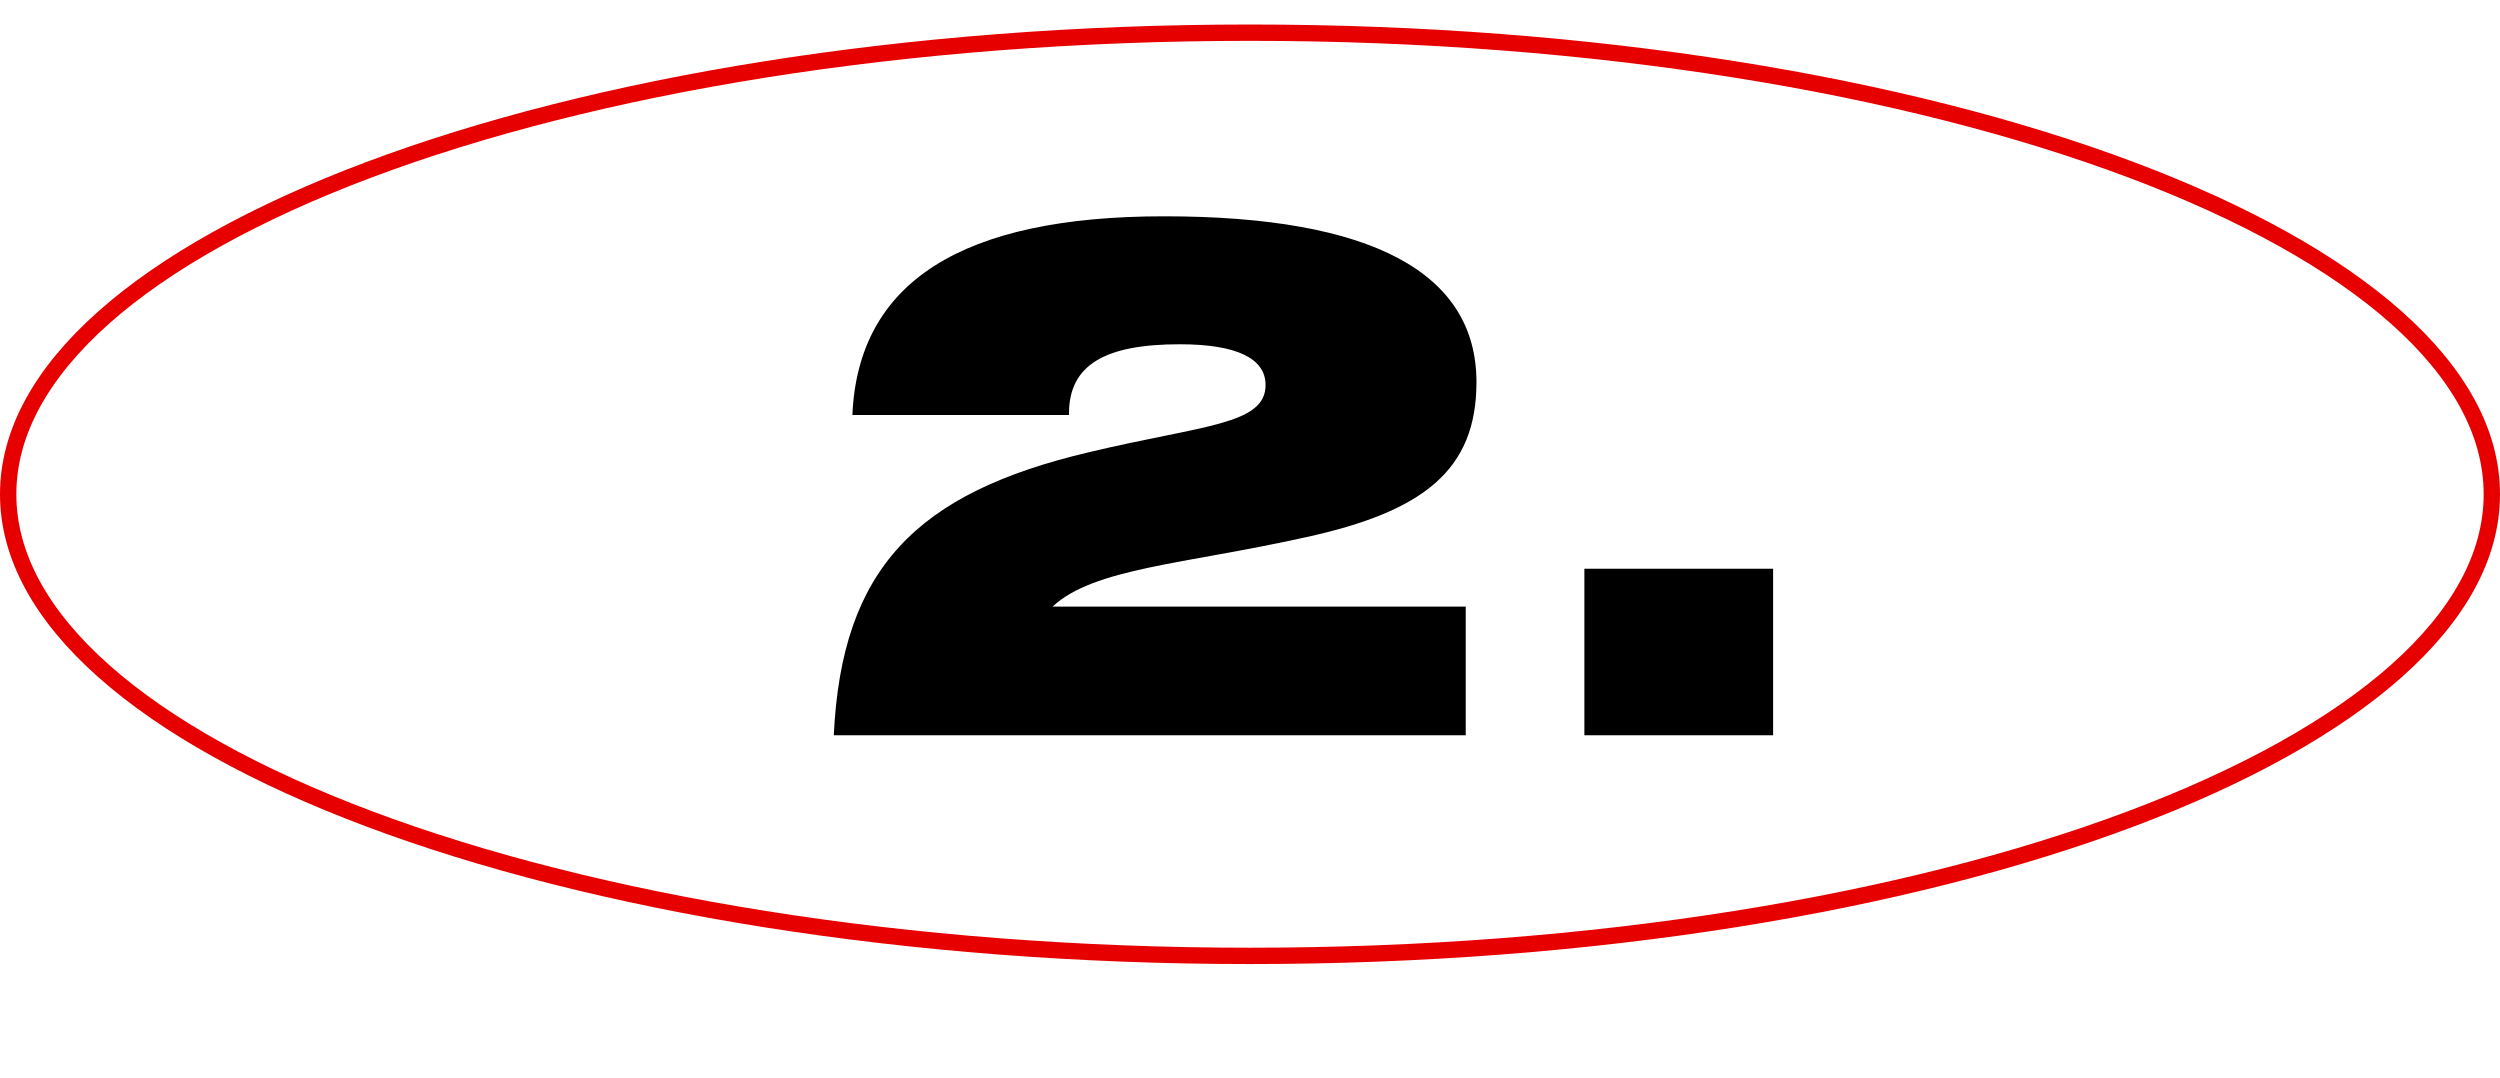
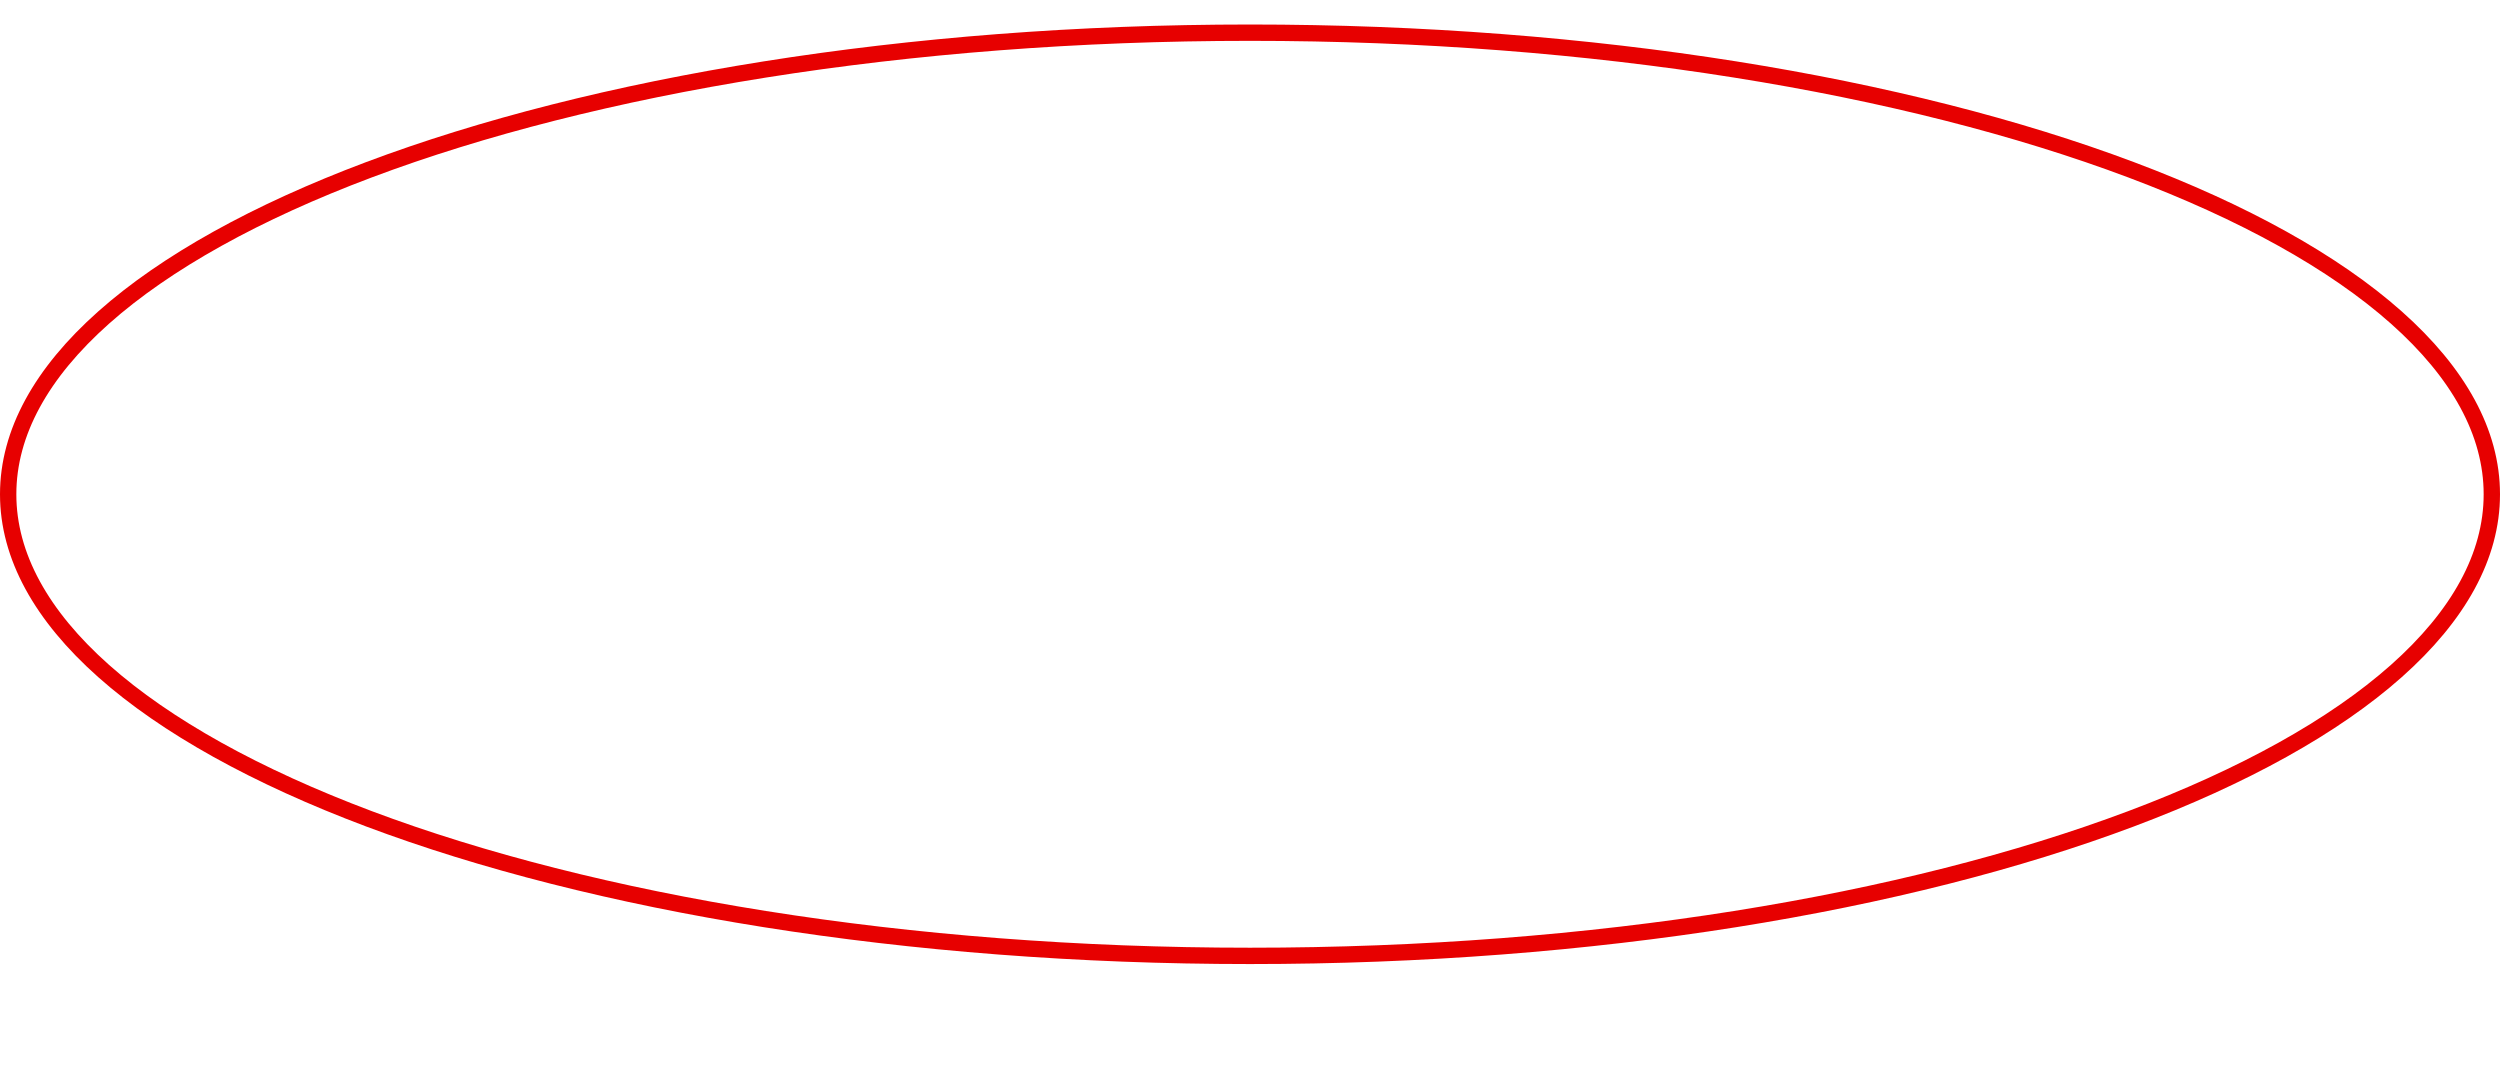
<svg xmlns="http://www.w3.org/2000/svg" width="306" height="132" viewBox="0 0 306 132" fill="none">
-   <path d="M102.056 90H179.406V74.25H128.831C133.906 69.525 144.844 69.088 159.806 65.763C174.244 62.612 180.719 57.538 180.719 46.775C180.719 33.388 167.944 26.475 142.481 26.475C117.719 26.475 105.031 34.525 104.331 50.8H130.844V50.625C130.844 44.675 135.219 42.138 144.406 42.138C151.406 42.138 154.906 43.888 154.906 47.125C154.906 52.025 147.206 52.025 133.294 55.35C112.119 60.337 103.019 69.612 102.056 90ZM193.928 90H217.028V69.612H193.928V90Z" fill="black" />
  <path d="M305 60.5C305 68.051 300.931 75.364 293.312 82.134C285.694 88.903 274.614 95.044 260.836 100.223C233.287 110.576 195.161 117 153 117C110.839 117 72.713 110.576 45.164 100.223C31.386 95.044 20.306 88.903 12.688 82.134C5.069 75.364 1 68.051 1 60.5C1 52.949 5.069 45.636 12.688 38.866C20.306 32.097 31.386 25.956 45.164 20.777C72.713 10.424 110.839 4 153 4C195.161 4 233.287 10.424 260.836 20.777C274.614 25.956 285.694 32.097 293.312 38.866C300.931 45.636 305 52.949 305 60.5Z" stroke="#E70000" stroke-width="2" />
</svg>